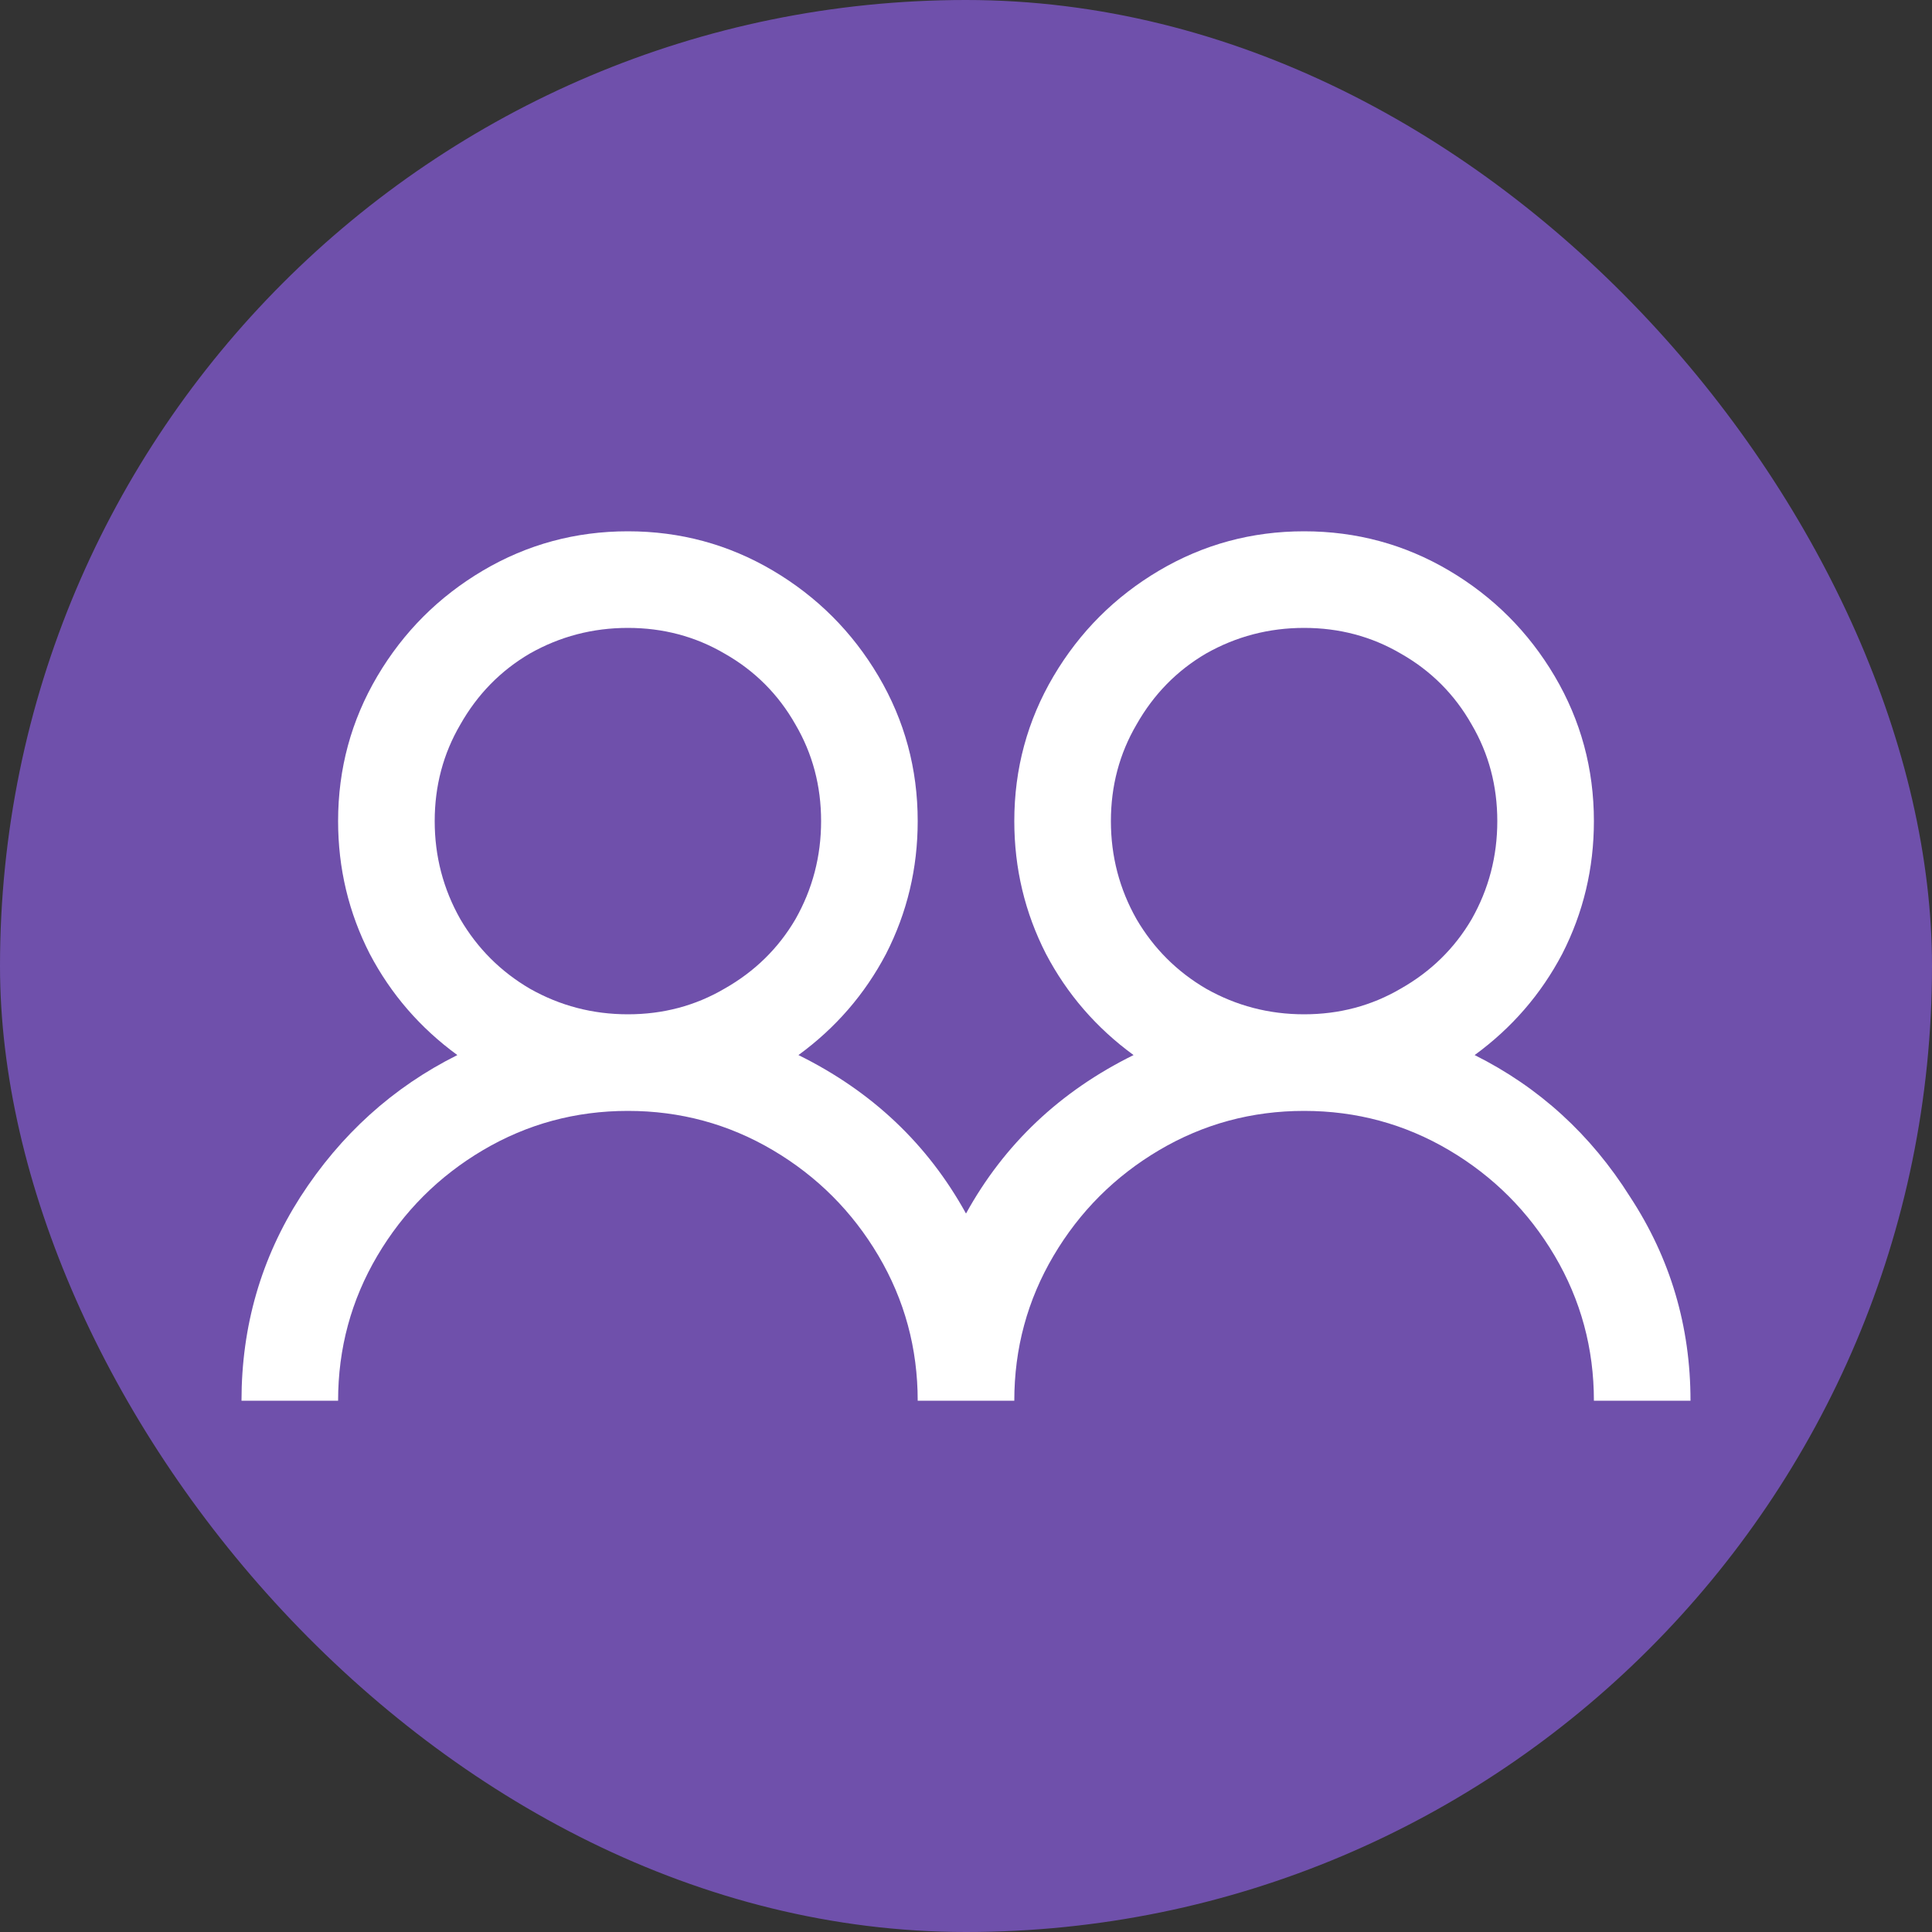
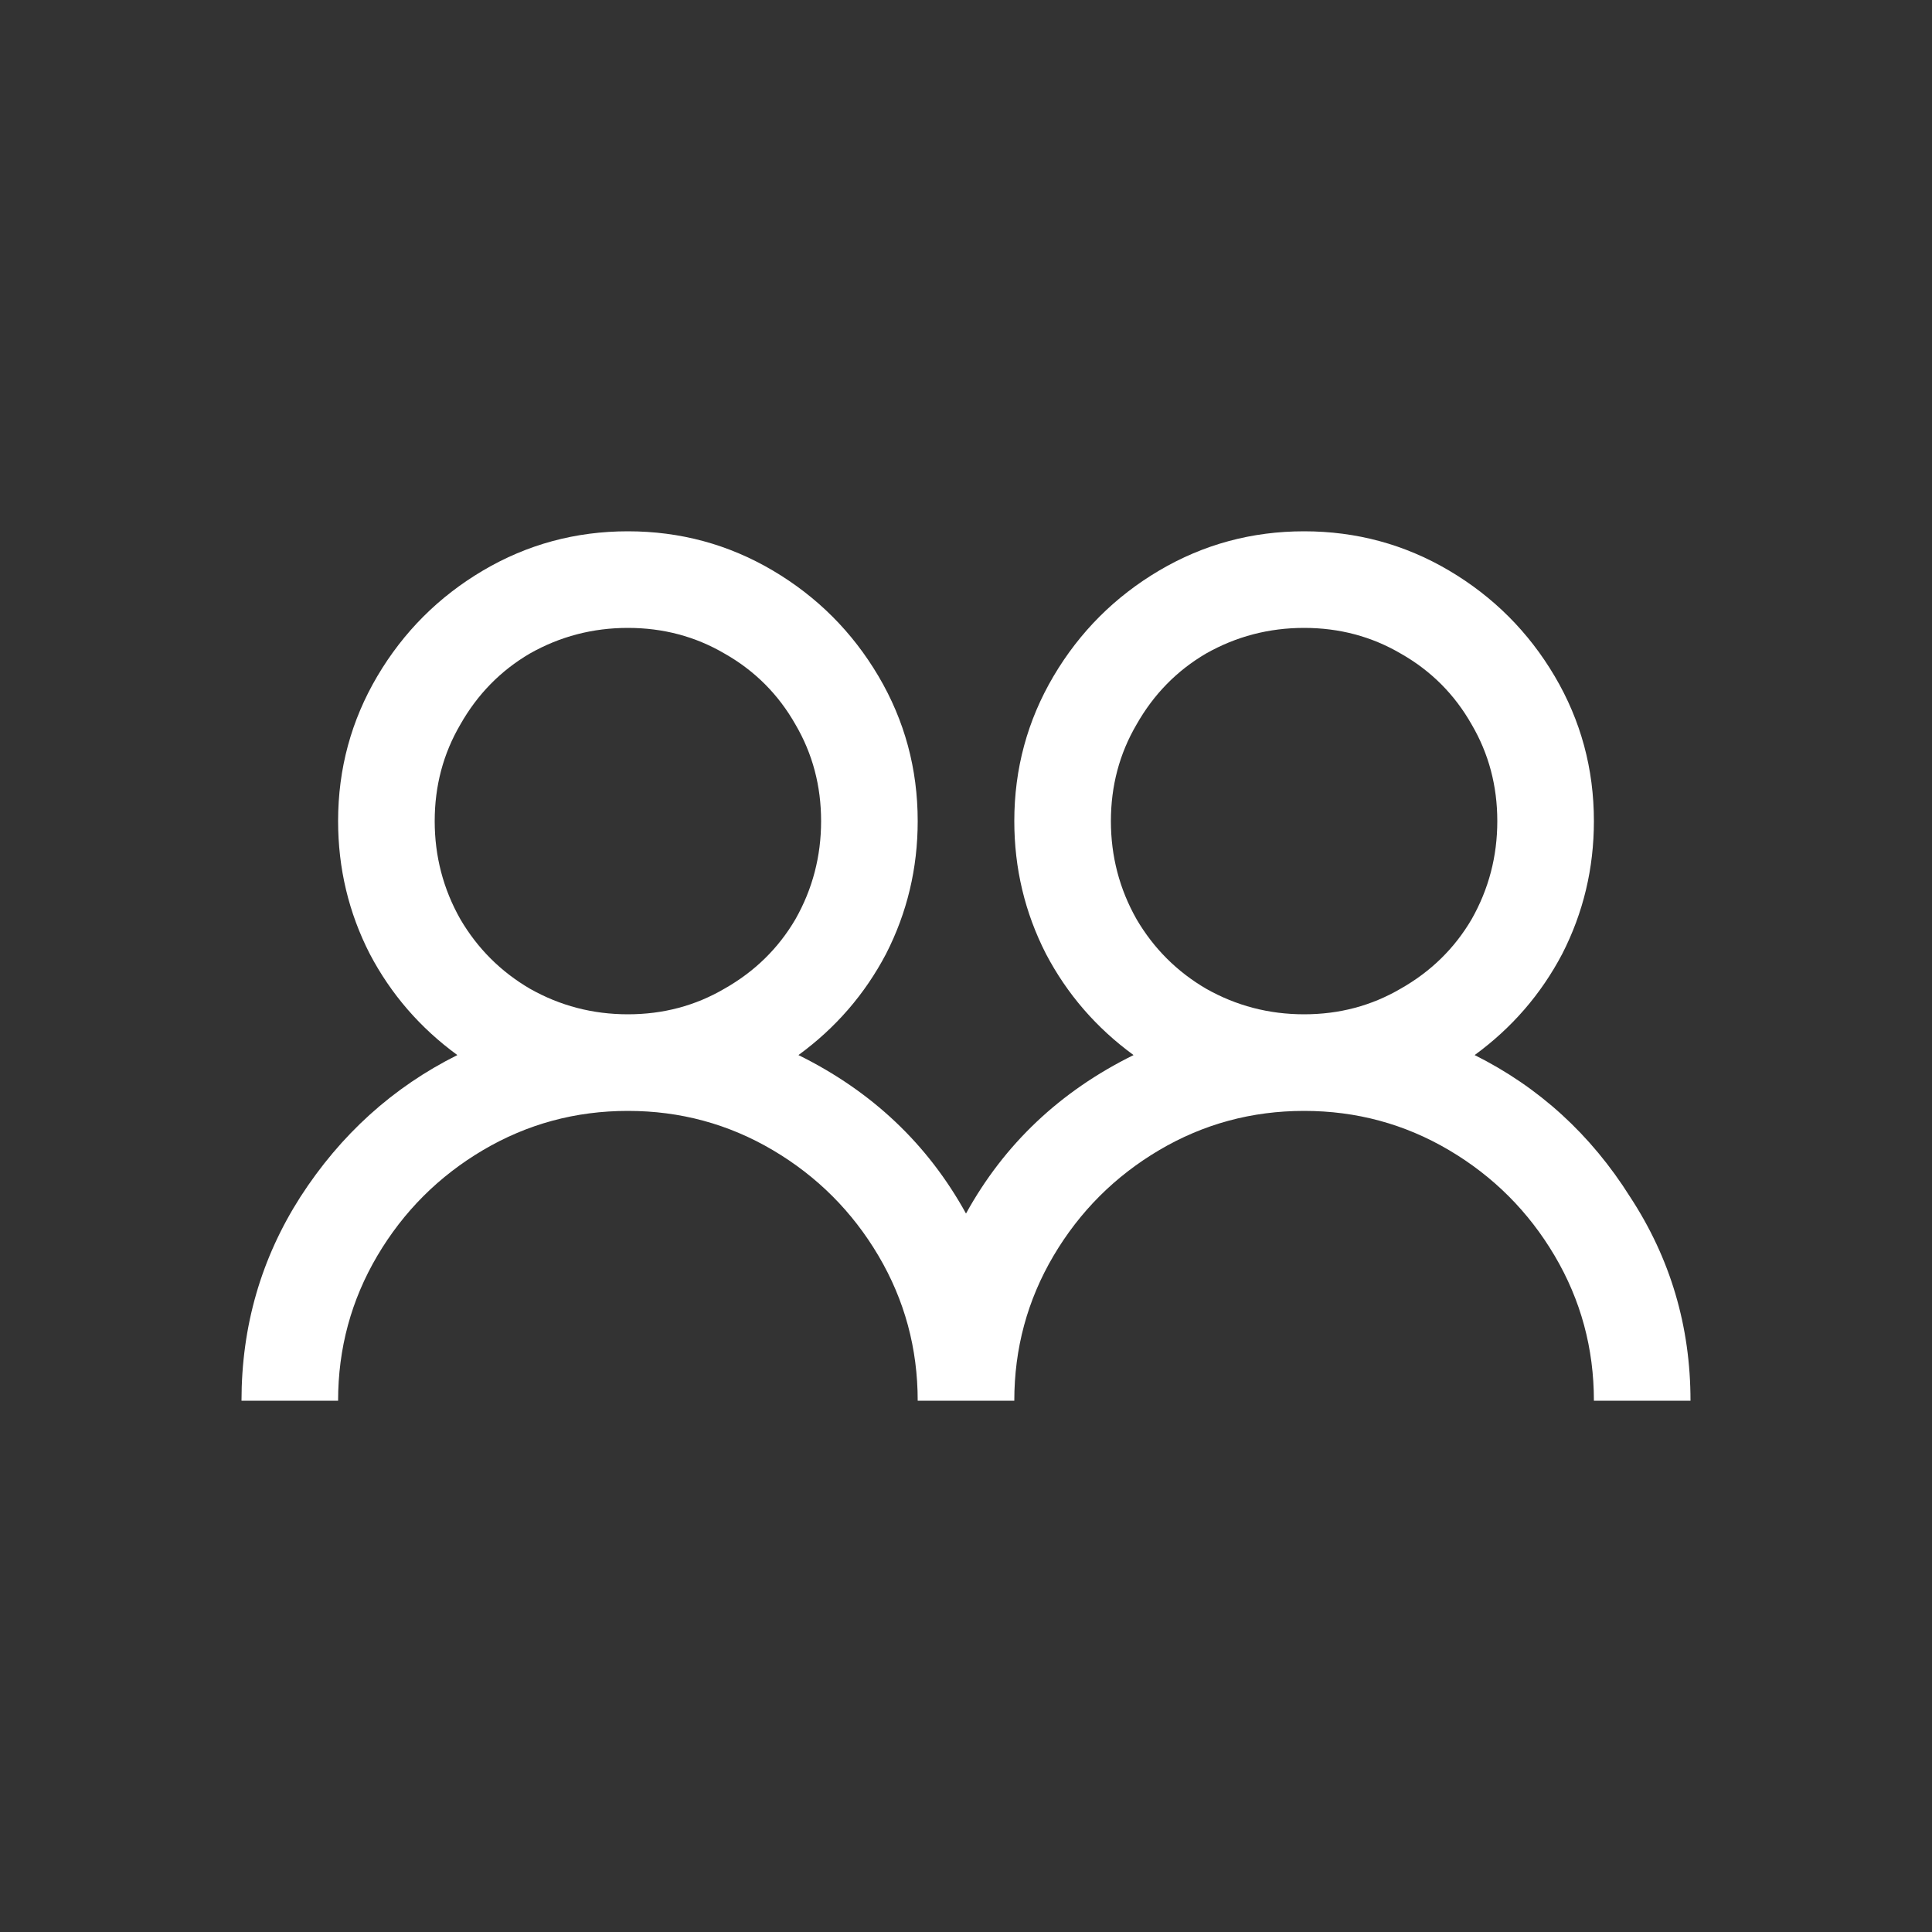
<svg xmlns="http://www.w3.org/2000/svg" width="40" height="40" viewBox="0 0 40 40" fill="none">
  <rect x="0" y="0" width="40" height="40" fill="#333333" stroke="none" />
-   <rect width="40" height="40" rx="20" fill="#6F50AB" />
  <path d="M13 11C14.083 11 15.083 11.271 16 11.812C16.917 12.354 17.646 13.083 18.188 14C18.729 14.917 19 15.917 19 17C19 17.979 18.781 18.896 18.344 19.75C17.906 20.583 17.302 21.281 16.531 21.844C18.052 22.594 19.208 23.688 20 25.125C20.792 23.688 21.948 22.594 23.469 21.844C22.698 21.281 22.094 20.583 21.656 19.75C21.219 18.896 21 17.979 21 17C21 15.917 21.271 14.917 21.812 14C22.354 13.083 23.083 12.354 24 11.812C24.917 11.271 25.917 11 27 11C28.083 11 29.083 11.271 30 11.812C30.917 12.354 31.646 13.083 32.188 14C32.729 14.917 33 15.917 33 17C33 17.979 32.781 18.896 32.344 19.75C31.906 20.583 31.302 21.281 30.531 21.844C31.865 22.51 32.938 23.49 33.75 24.781C34.583 26.052 35 27.458 35 29H33C33 27.917 32.729 26.917 32.188 26C31.646 25.083 30.917 24.354 30 23.812C29.083 23.271 28.083 23 27 23C25.917 23 24.917 23.271 24 23.812C23.083 24.354 22.354 25.083 21.812 26C21.271 26.917 21 27.917 21 29H19C19 27.917 18.729 26.917 18.188 26C17.646 25.083 16.917 24.354 16 23.812C15.083 23.271 14.083 23 13 23C11.917 23 10.917 23.271 10 23.812C9.083 24.354 8.354 25.083 7.812 26C7.271 26.917 7 27.917 7 29H5C5 27.458 5.406 26.052 6.219 24.781C7.052 23.49 8.135 22.51 9.469 21.844C8.698 21.281 8.094 20.583 7.656 19.75C7.219 18.896 7 17.979 7 17C7 15.917 7.271 14.917 7.812 14C8.354 13.083 9.083 12.354 10 11.812C10.917 11.271 11.917 11 13 11ZM13 13C12.271 13 11.594 13.177 10.969 13.531C10.365 13.885 9.885 14.375 9.531 15C9.177 15.604 9 16.271 9 17C9 17.729 9.177 18.406 9.531 19.031C9.885 19.635 10.365 20.115 10.969 20.469C11.594 20.823 12.271 21 13 21C13.729 21 14.396 20.823 15 20.469C15.625 20.115 16.115 19.635 16.469 19.031C16.823 18.406 17 17.729 17 17C17 16.271 16.823 15.604 16.469 15C16.115 14.375 15.625 13.885 15 13.531C14.396 13.177 13.729 13 13 13ZM27 13C26.271 13 25.594 13.177 24.969 13.531C24.365 13.885 23.885 14.375 23.531 15C23.177 15.604 23 16.271 23 17C23 17.729 23.177 18.406 23.531 19.031C23.885 19.635 24.365 20.115 24.969 20.469C25.594 20.823 26.271 21 27 21C27.729 21 28.396 20.823 29 20.469C29.625 20.115 30.115 19.635 30.469 19.031C30.823 18.406 31 17.729 31 17C31 16.271 30.823 15.604 30.469 15C30.115 14.375 29.625 13.885 29 13.531C28.396 13.177 27.729 13 27 13Z" fill="white" />
</svg>